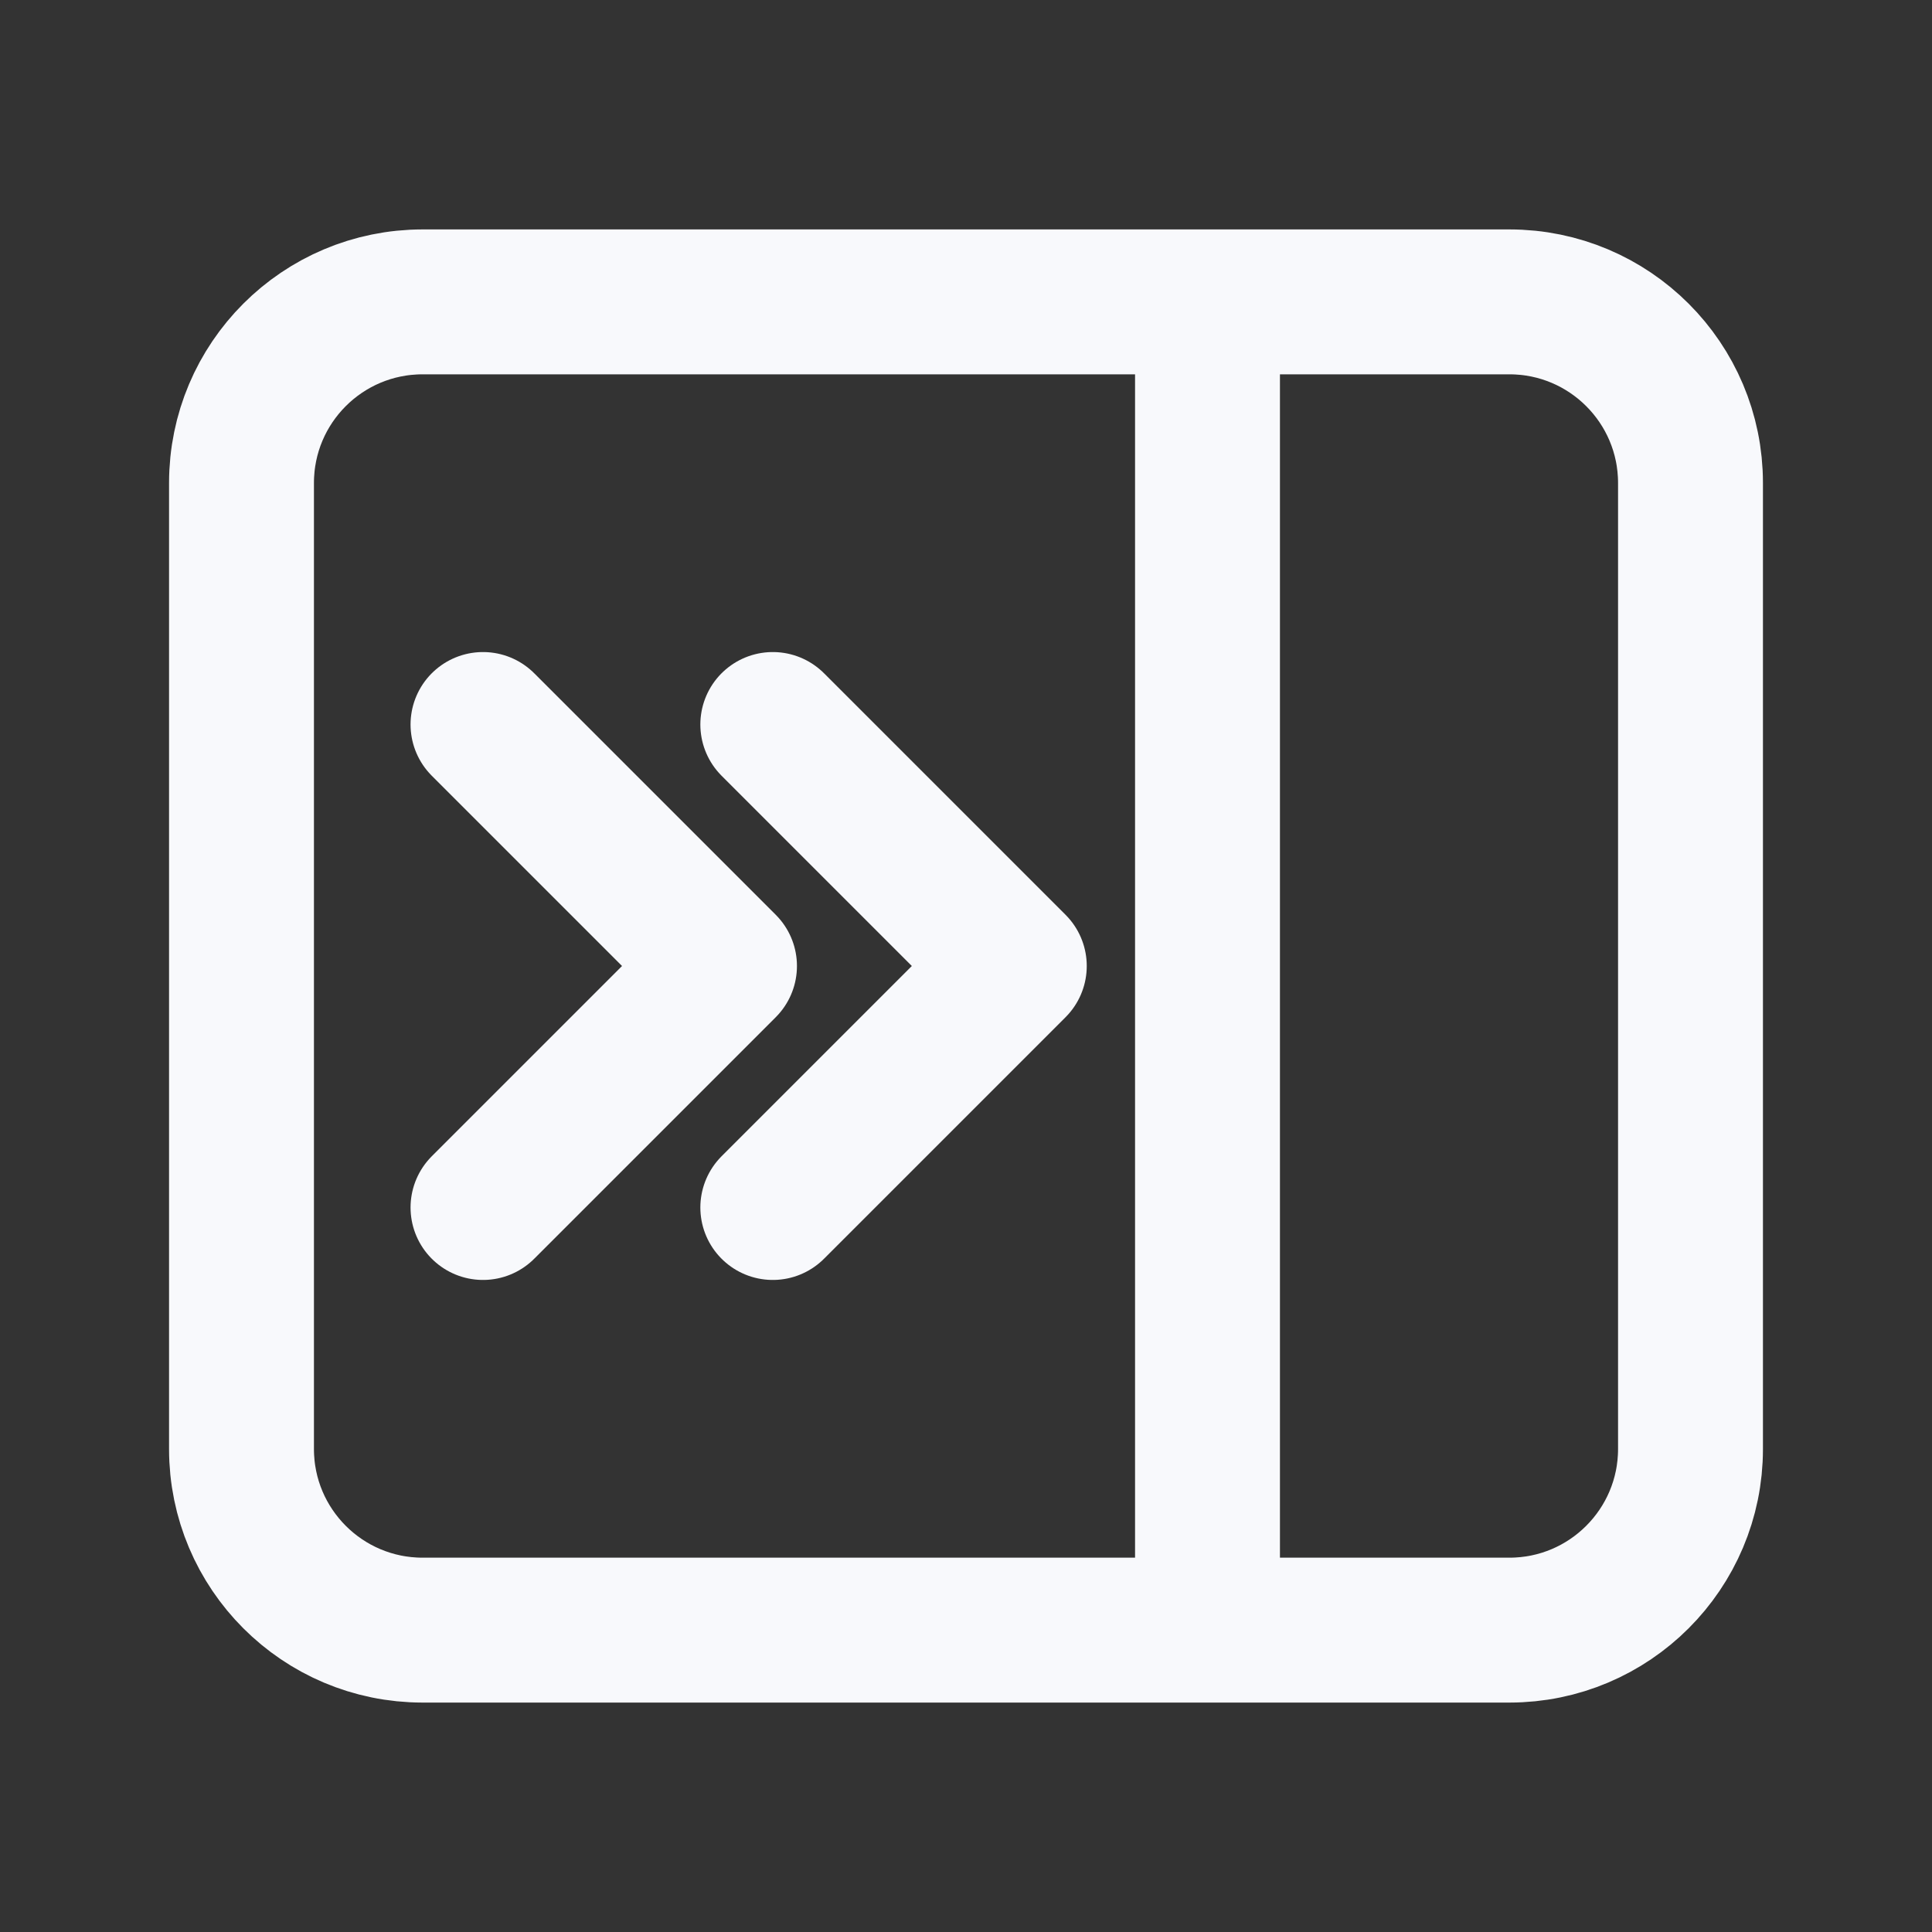
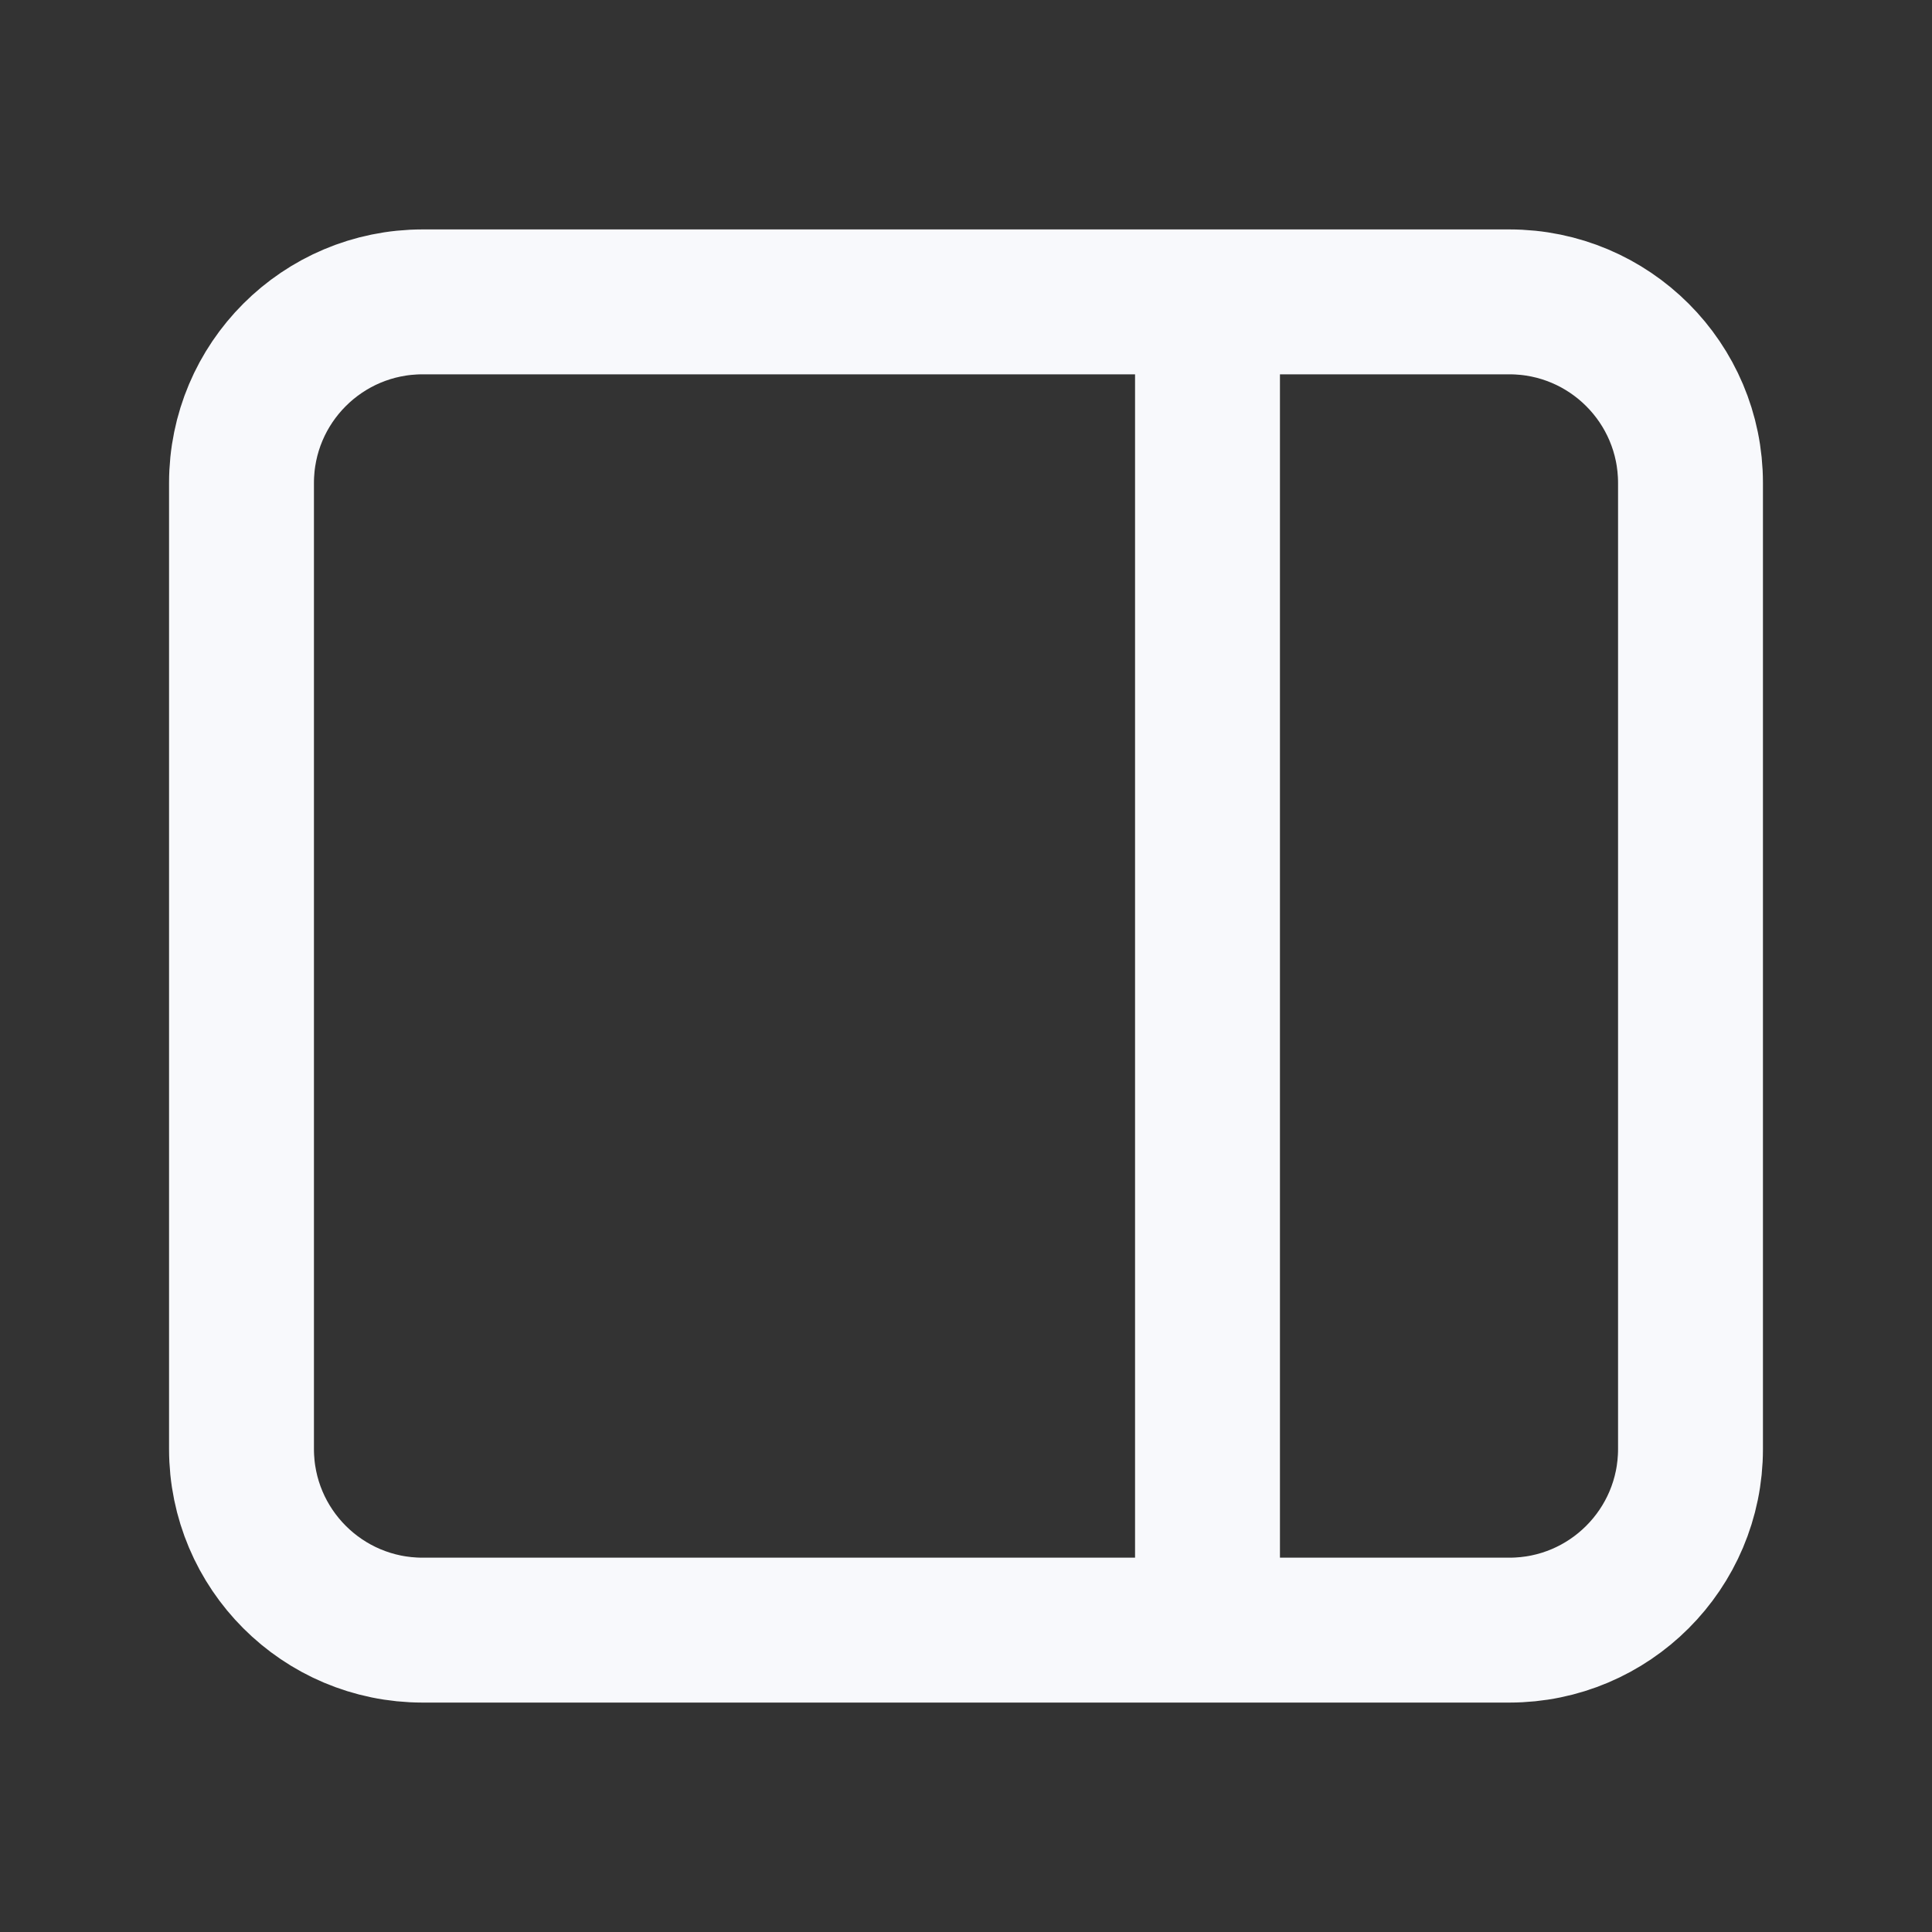
<svg xmlns="http://www.w3.org/2000/svg" width="20" height="20" viewBox="0 0 20 20" fill="none">
  <rect x="0" y="0" width="20" height="20" fill="#333333" stroke="none" />
  <path d="M12.5 3.125H4.375C3.339 3.125 2.5 3.964 2.5 5V6.875V15C2.5 16.035 3.339 16.875 4.375 16.875H12.5M12.5 3.125H15.625C16.66 3.125 17.5 3.964 17.5 5V6.875V15C17.5 16.035 16.66 16.875 15.625 16.875H12.5M12.5 3.125V16.875" stroke="#F8F9FC" stroke-width="1.5" stroke-linecap="round" stroke-linejoin="round" />
-   <path d="M8 7.5L10.5 10L8 12.5" stroke="#F8F9FC" stroke-width="1.5" stroke-linecap="round" stroke-linejoin="round" />
-   <path d="M5 7.5L7.5 10L5 12.5" stroke="#F8F9FC" stroke-width="1.5" stroke-linecap="round" stroke-linejoin="round" />
</svg>